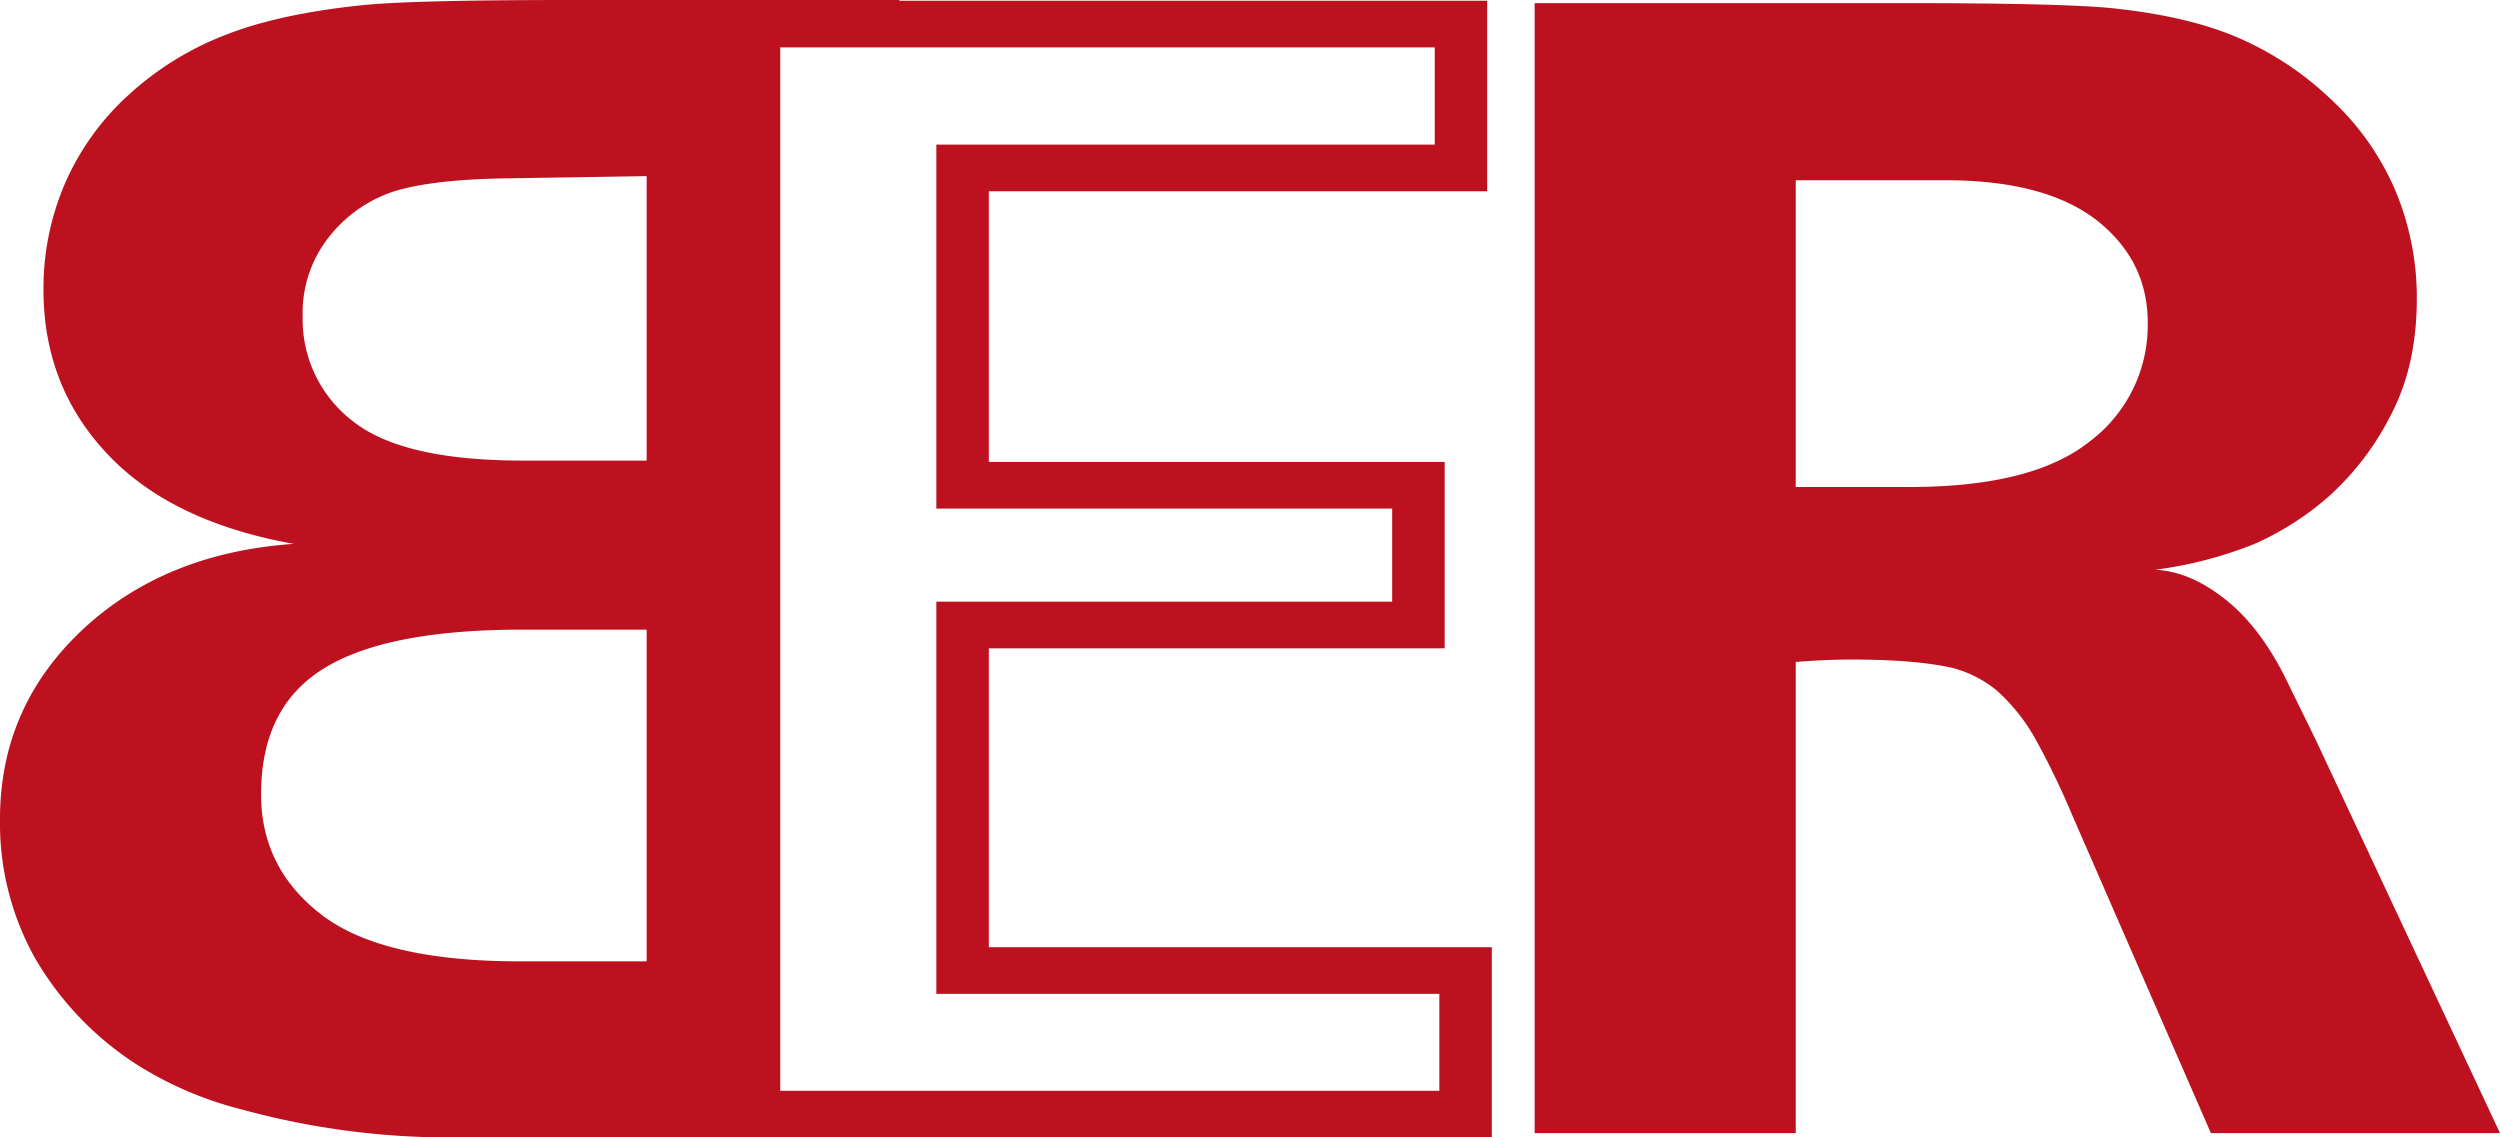
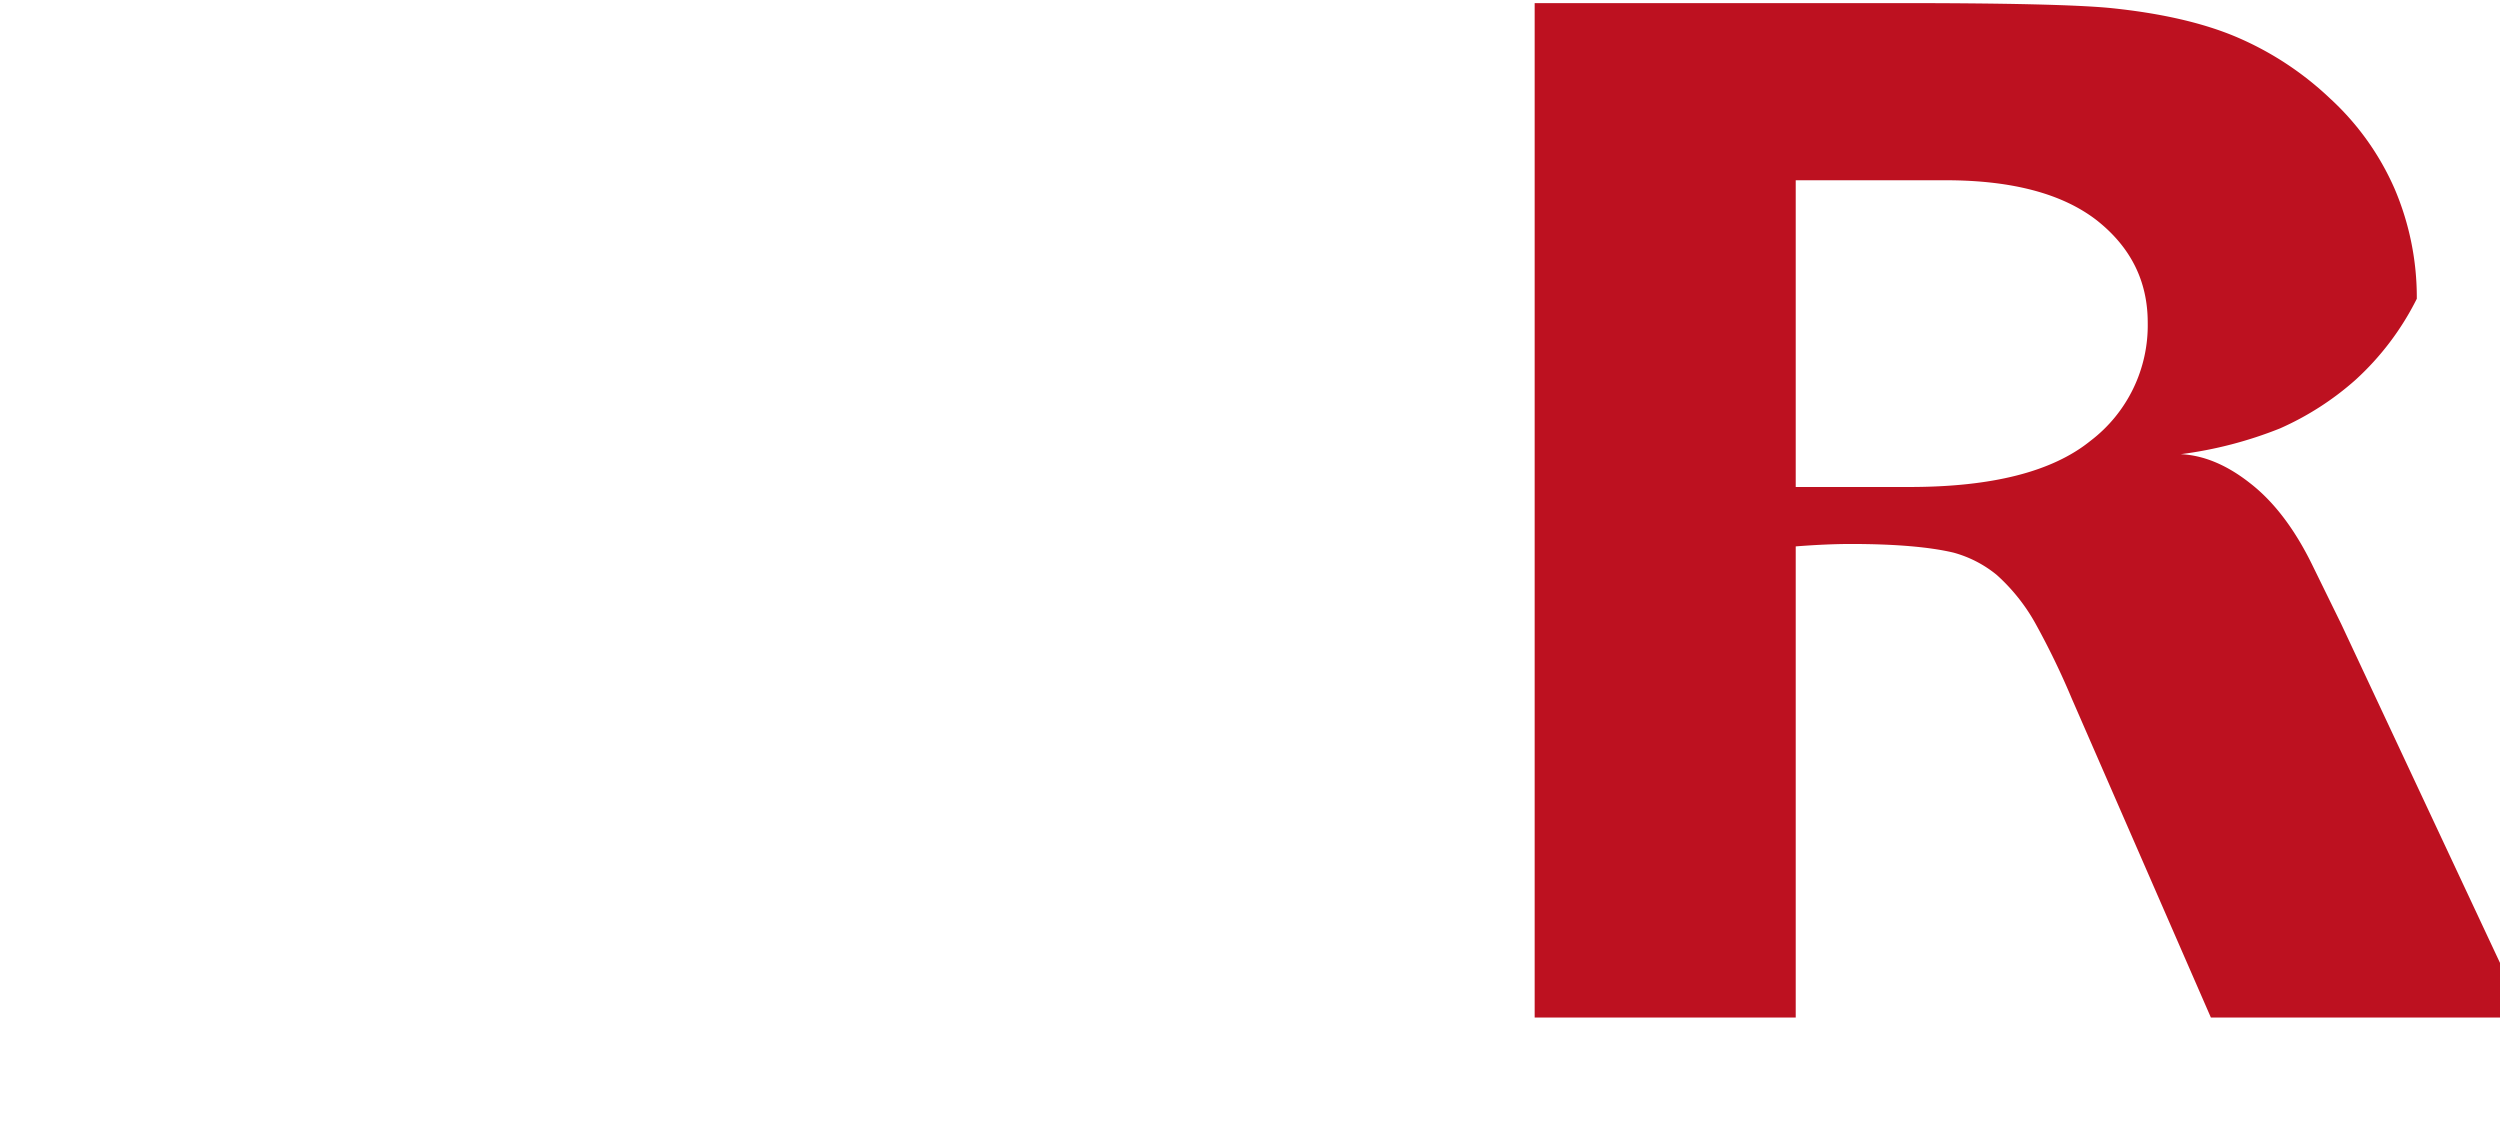
<svg xmlns="http://www.w3.org/2000/svg" viewBox="0 0 465.027 211.575">
  <defs>
    <style>.cls-1{fill:#bd1120;fill-rule:evenodd;}</style>
  </defs>
  <title>Element 1</title>
  <g id="Ebene_2" data-name="Ebene 2">
    <g id="Ebene_1-2" data-name="Ebene 1">
-       <path class="cls-1" d="M334.024,33.529V90.585H355.185c15.306,0,26.542-2.819,33.657-8.576A26.99,26.99,0,0,0,399.5,60.014c0-7.723-3.154-14.028-9.461-19.02-6.365-4.942-15.708-7.464-28.145-7.464ZM285.464.578h68.061c19.549,0,32.556.304,38.921.903,9.519.963,17.428,2.782,23.675,5.452a58.731,58.731,0,0,1,17.32,11.405,49.933,49.933,0,0,1,12.034,16.898,51.443,51.443,0,0,1,4.077,20.336c0,8.173-1.552,15.336-4.763,21.495a51.551,51.551,0,0,1-11.405,15.09,54.092,54.092,0,0,1-14.048,9.029,75.52,75.52,0,0,1-18.46,4.793c4.243.196,8.546,1.964,12.899,5.395,4.361,3.378,8.201,8.38,11.463,14.991l5.513,11.247,34.276,73.159H411.25l-25.856-59.287a143.43,143.43,0,0,0-6.702-13.872,34.923,34.923,0,0,0-7.288-9.184,21.683,21.683,0,0,0-8.025-4.137c-4.471-1.059-10.837-1.61-19.149-1.61-2.867,0-6.305.146-10.206.45v87.64H285.464Z" />
-       <path class="cls-1" d="M145.129,202.901H267.731V184.864H174.168v-72.95h84.791v-17.31H174.168V26.897h92.71V8.82h-121.75Zm-24.845-24.078H96.777q-25.54,0-36.859-8.586c-7.575-5.787-11.357-13.254-11.357-22.496q0-16.225,11.699-23.411,11.687-7.236,37.037-7.21h22.987Zm0-93.15H97.297c-15.021,0-25.572-2.437-31.761-7.407A23.788,23.788,0,0,1,56.302,58.912a22.706,22.706,0,0,1,5.216-15.236,25.333,25.333,0,0,1,12.439-8.282c4.823-1.365,11.818-2.133,20.982-2.231l25.346-.403ZM167.292.136H276.631V35.581H183.934V85.92h84.79V120.598h-84.79V176.19h93.562v35.385H84.163a146.022,146.022,0,0,1-39.266-5.226,66.891,66.891,0,0,1-19.845-8.586A58.394,58.394,0,0,1,6.484,178.165,51.409,51.409,0,0,1,0,152.359q0-20.794,15.306-35.191c10.208-9.549,23.284-14.883,39.336-16.003C39.62,98.474,28.097,92.992,20.129,84.612c-8.025-8.43-12.043-18.636-12.043-30.73a49.287,49.287,0,0,1,3.958-19.657,48.137,48.137,0,0,1,11.75-16.455A56.879,56.879,0,0,1,41.801,6.551c6.76-2.691,15.475-4.567,26.084-5.638C74.359.304,87.208,0,106.354,0h60.939Z" />
+       <path class="cls-1" d="M334.024,33.529V90.585H355.185c15.306,0,26.542-2.819,33.657-8.576A26.99,26.99,0,0,0,399.5,60.014c0-7.723-3.154-14.028-9.461-19.02-6.365-4.942-15.708-7.464-28.145-7.464ZM285.464.578h68.061c19.549,0,32.556.304,38.921.903,9.519.963,17.428,2.782,23.675,5.452a58.731,58.731,0,0,1,17.32,11.405,49.933,49.933,0,0,1,12.034,16.898,51.443,51.443,0,0,1,4.077,20.336a51.551,51.551,0,0,1-11.405,15.09,54.092,54.092,0,0,1-14.048,9.029,75.52,75.52,0,0,1-18.46,4.793c4.243.196,8.546,1.964,12.899,5.395,4.361,3.378,8.201,8.38,11.463,14.991l5.513,11.247,34.276,73.159H411.25l-25.856-59.287a143.43,143.43,0,0,0-6.702-13.872,34.923,34.923,0,0,0-7.288-9.184,21.683,21.683,0,0,0-8.025-4.137c-4.471-1.059-10.837-1.61-19.149-1.61-2.867,0-6.305.146-10.206.45v87.64H285.464Z" />
    </g>
  </g>
</svg>